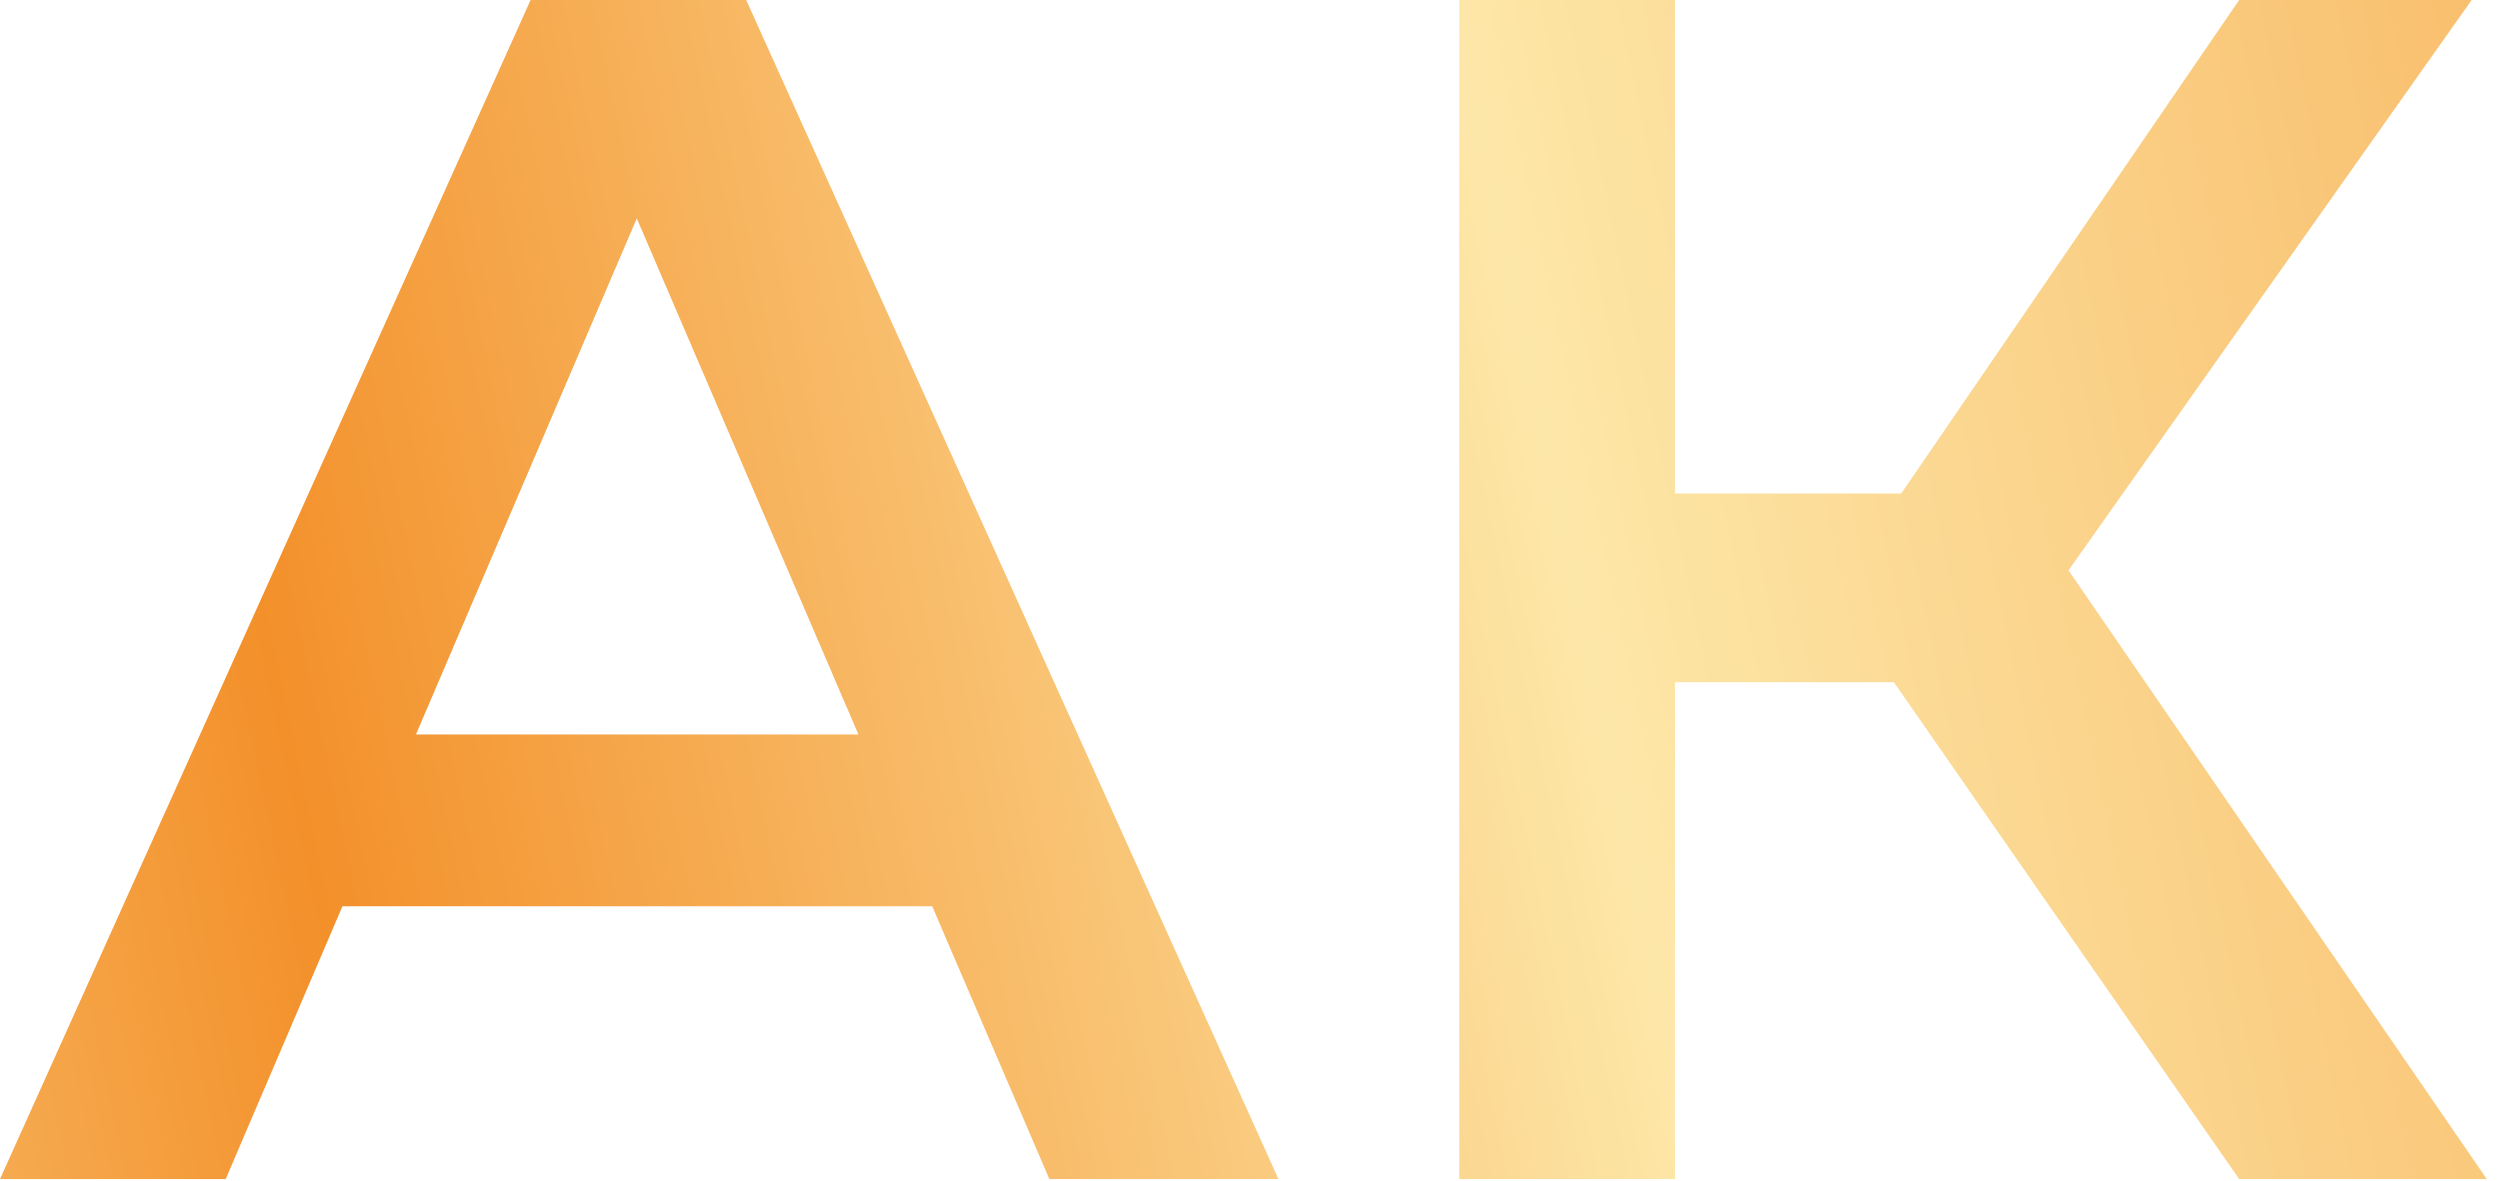
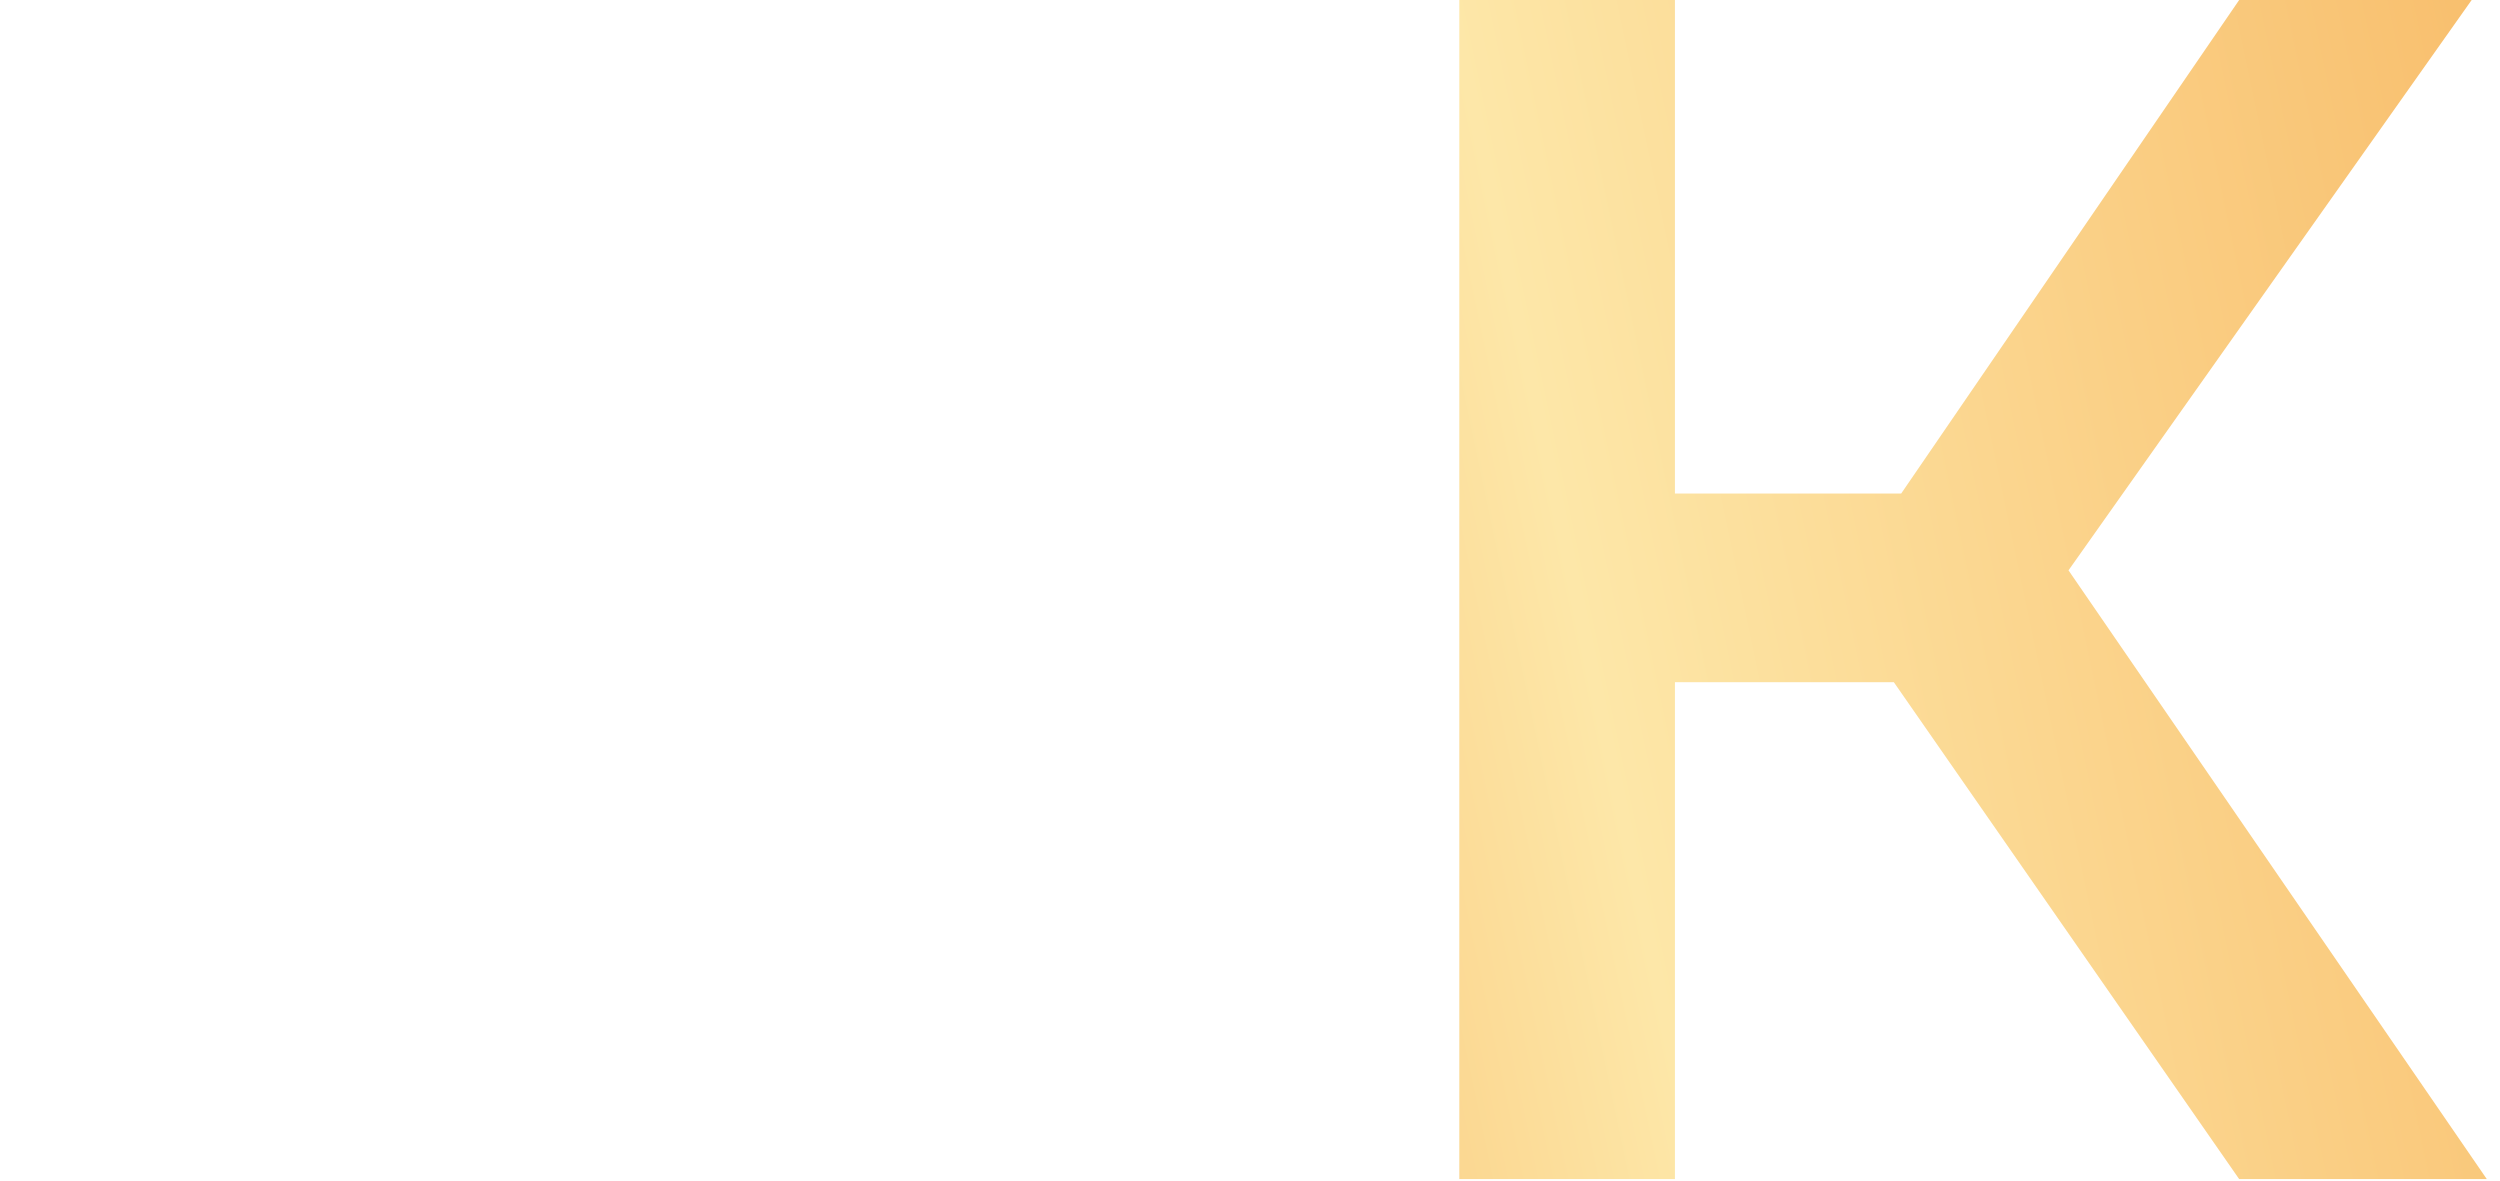
<svg xmlns="http://www.w3.org/2000/svg" width="36" height="17" viewBox="0 0 36 17" fill="none">
-   <path d="M0 16.979L7.641 0H10.745L18.41 16.979H15.111L8.538 1.674H9.799L3.25 16.979H0ZM3.517 13.05L4.366 10.576H13.535L14.384 13.05H3.517Z" fill="url(#paint0_linear_109_547)" />
  <path d="M32.244 16.979L26.496 8.708L29.043 7.131L35.81 16.979H32.244ZM21.014 16.979V0H24.119V16.979H21.014ZM23.173 9.824V7.107H28.897V9.824H23.173ZM29.334 8.853L26.447 8.465L32.244 0H35.592L29.334 8.853Z" fill="url(#paint1_linear_109_547)" />
  <defs>
    <linearGradient id="paint0_linear_109_547" x1="54.148" y1="8.615" x2="-9.419" y2="21.998" gradientUnits="userSpaceOnUse">
      <stop stop-color="#F3922C" />
      <stop offset="0.474" stop-color="#FDE7A8" />
      <stop offset="0.76" stop-color="#F3902A" />
      <stop offset="0.995" stop-color="#FBDB96" />
    </linearGradient>
    <linearGradient id="paint1_linear_109_547" x1="54.148" y1="8.615" x2="-9.419" y2="21.998" gradientUnits="userSpaceOnUse">
      <stop stop-color="#F3922C" />
      <stop offset="0.474" stop-color="#FDE7A8" />
      <stop offset="0.76" stop-color="#F3902A" />
      <stop offset="0.995" stop-color="#FBDB96" />
    </linearGradient>
  </defs>
</svg>